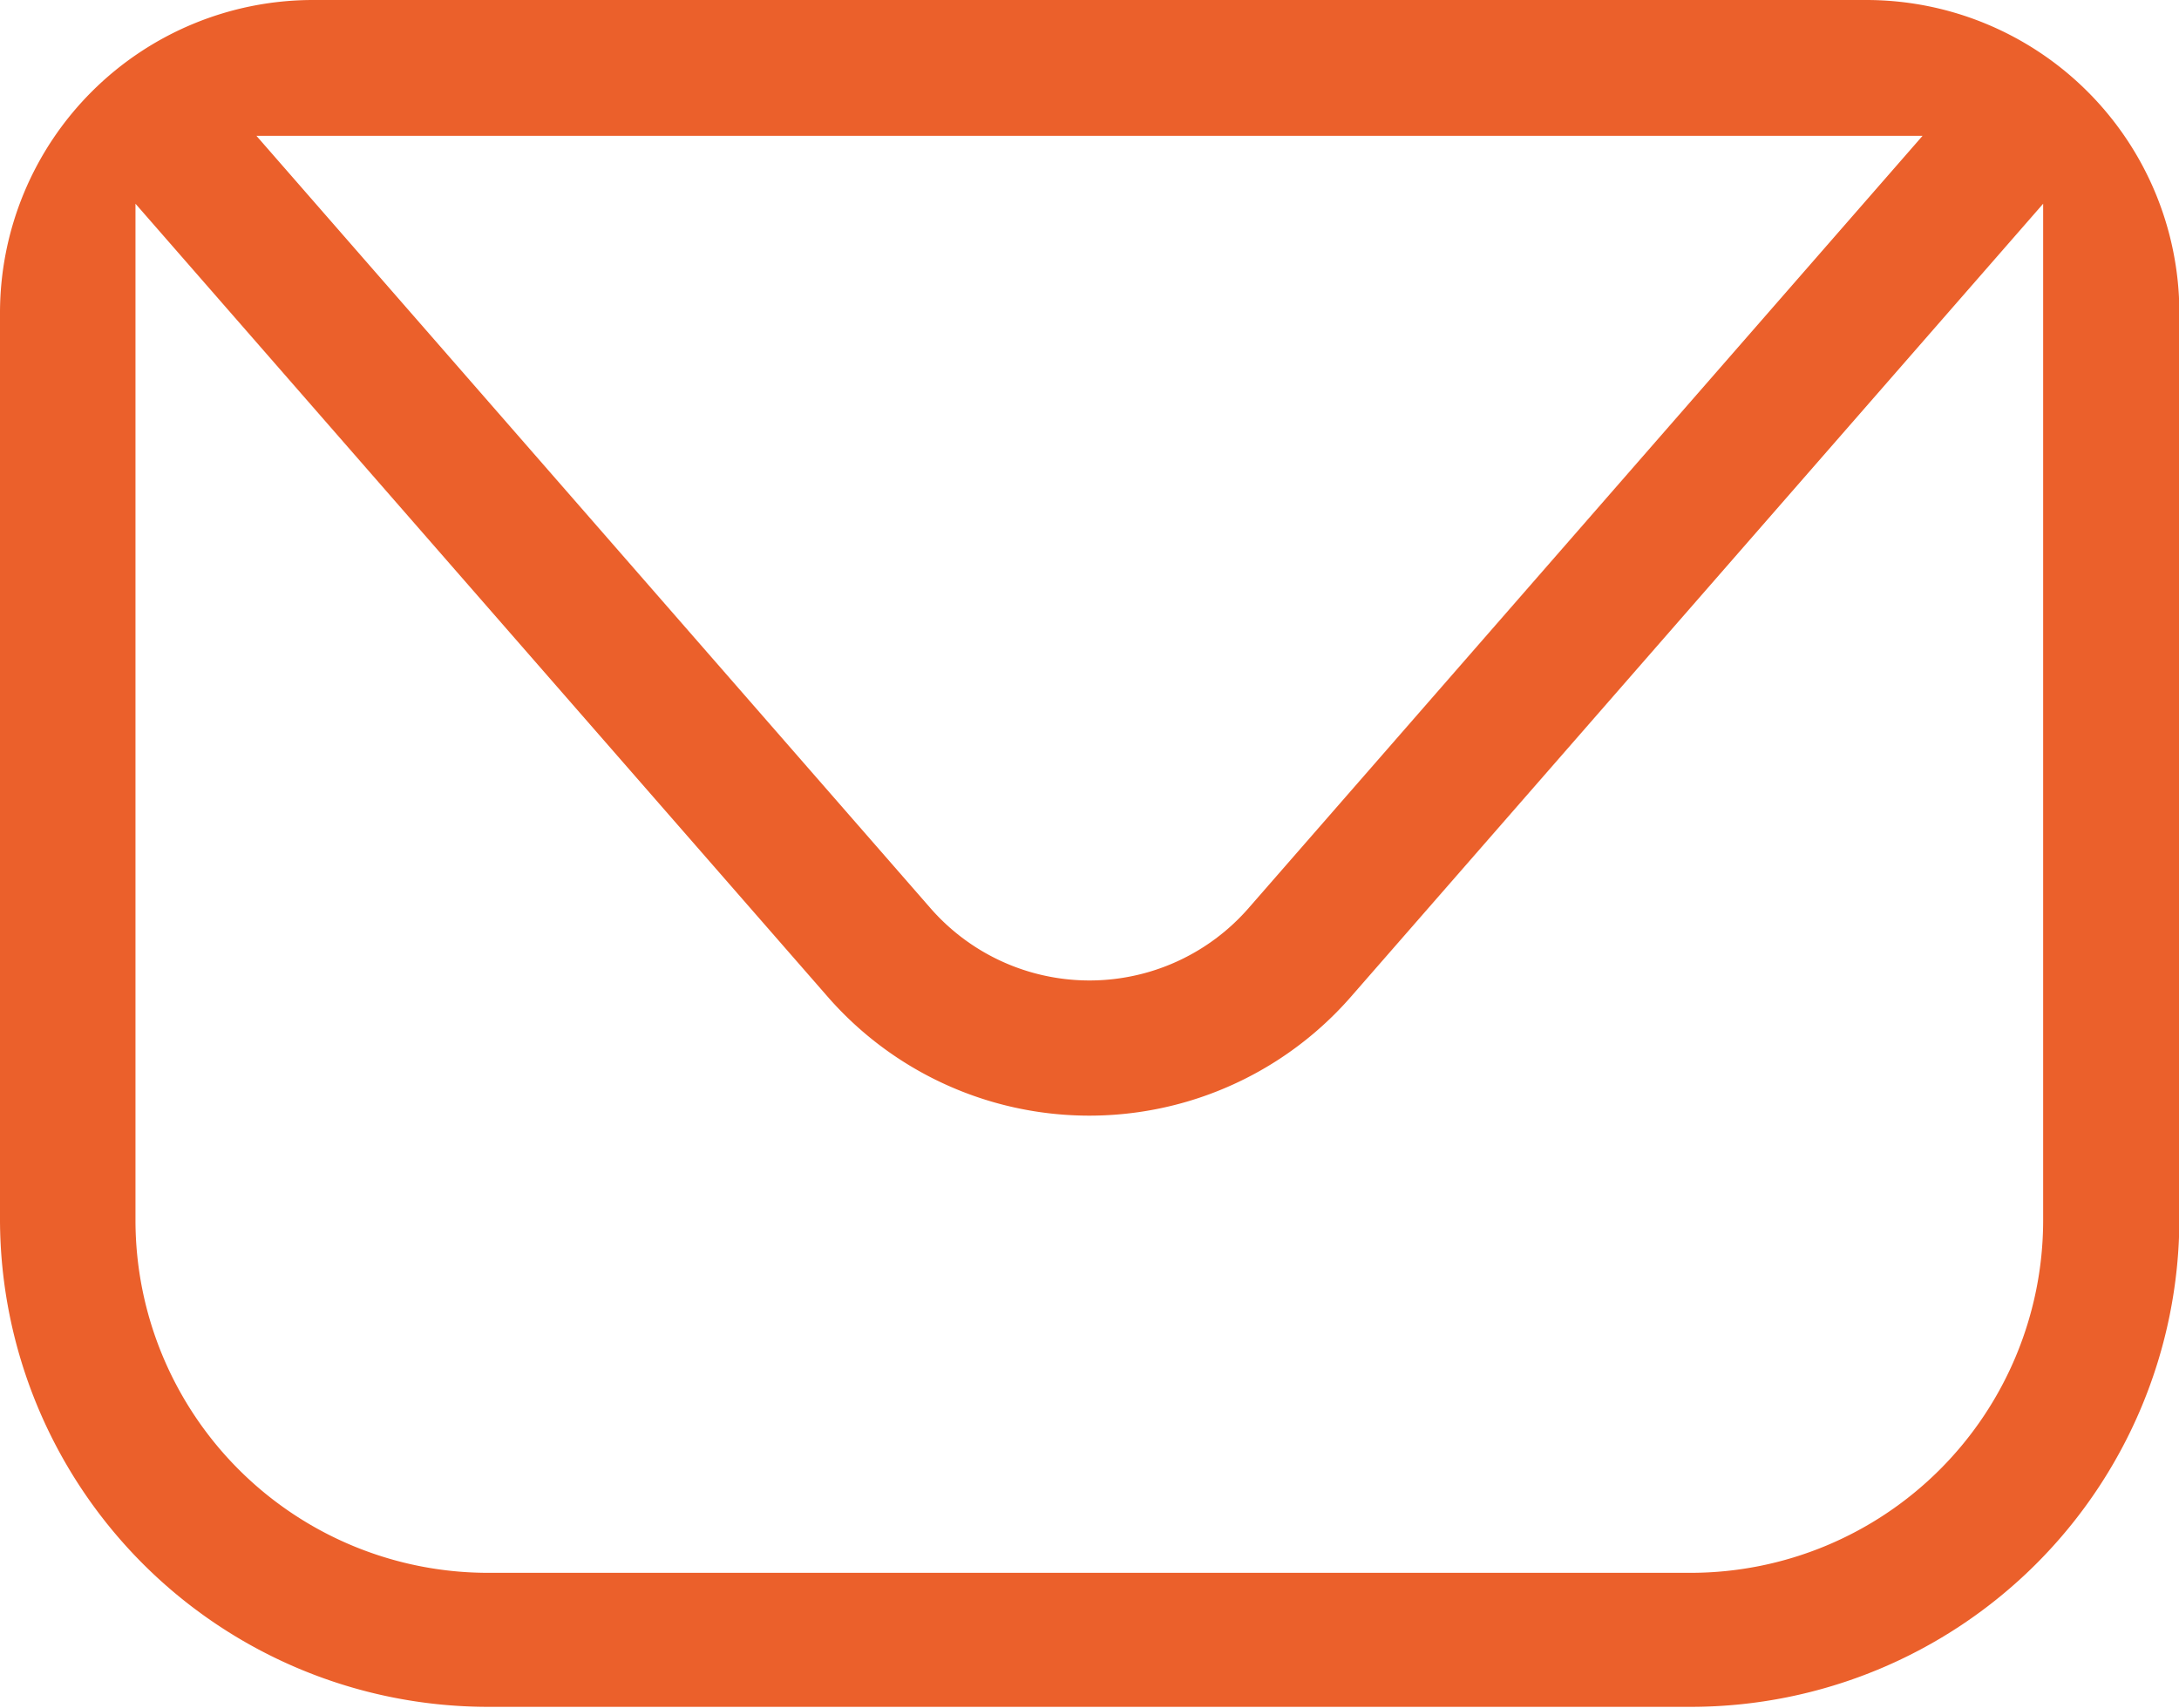
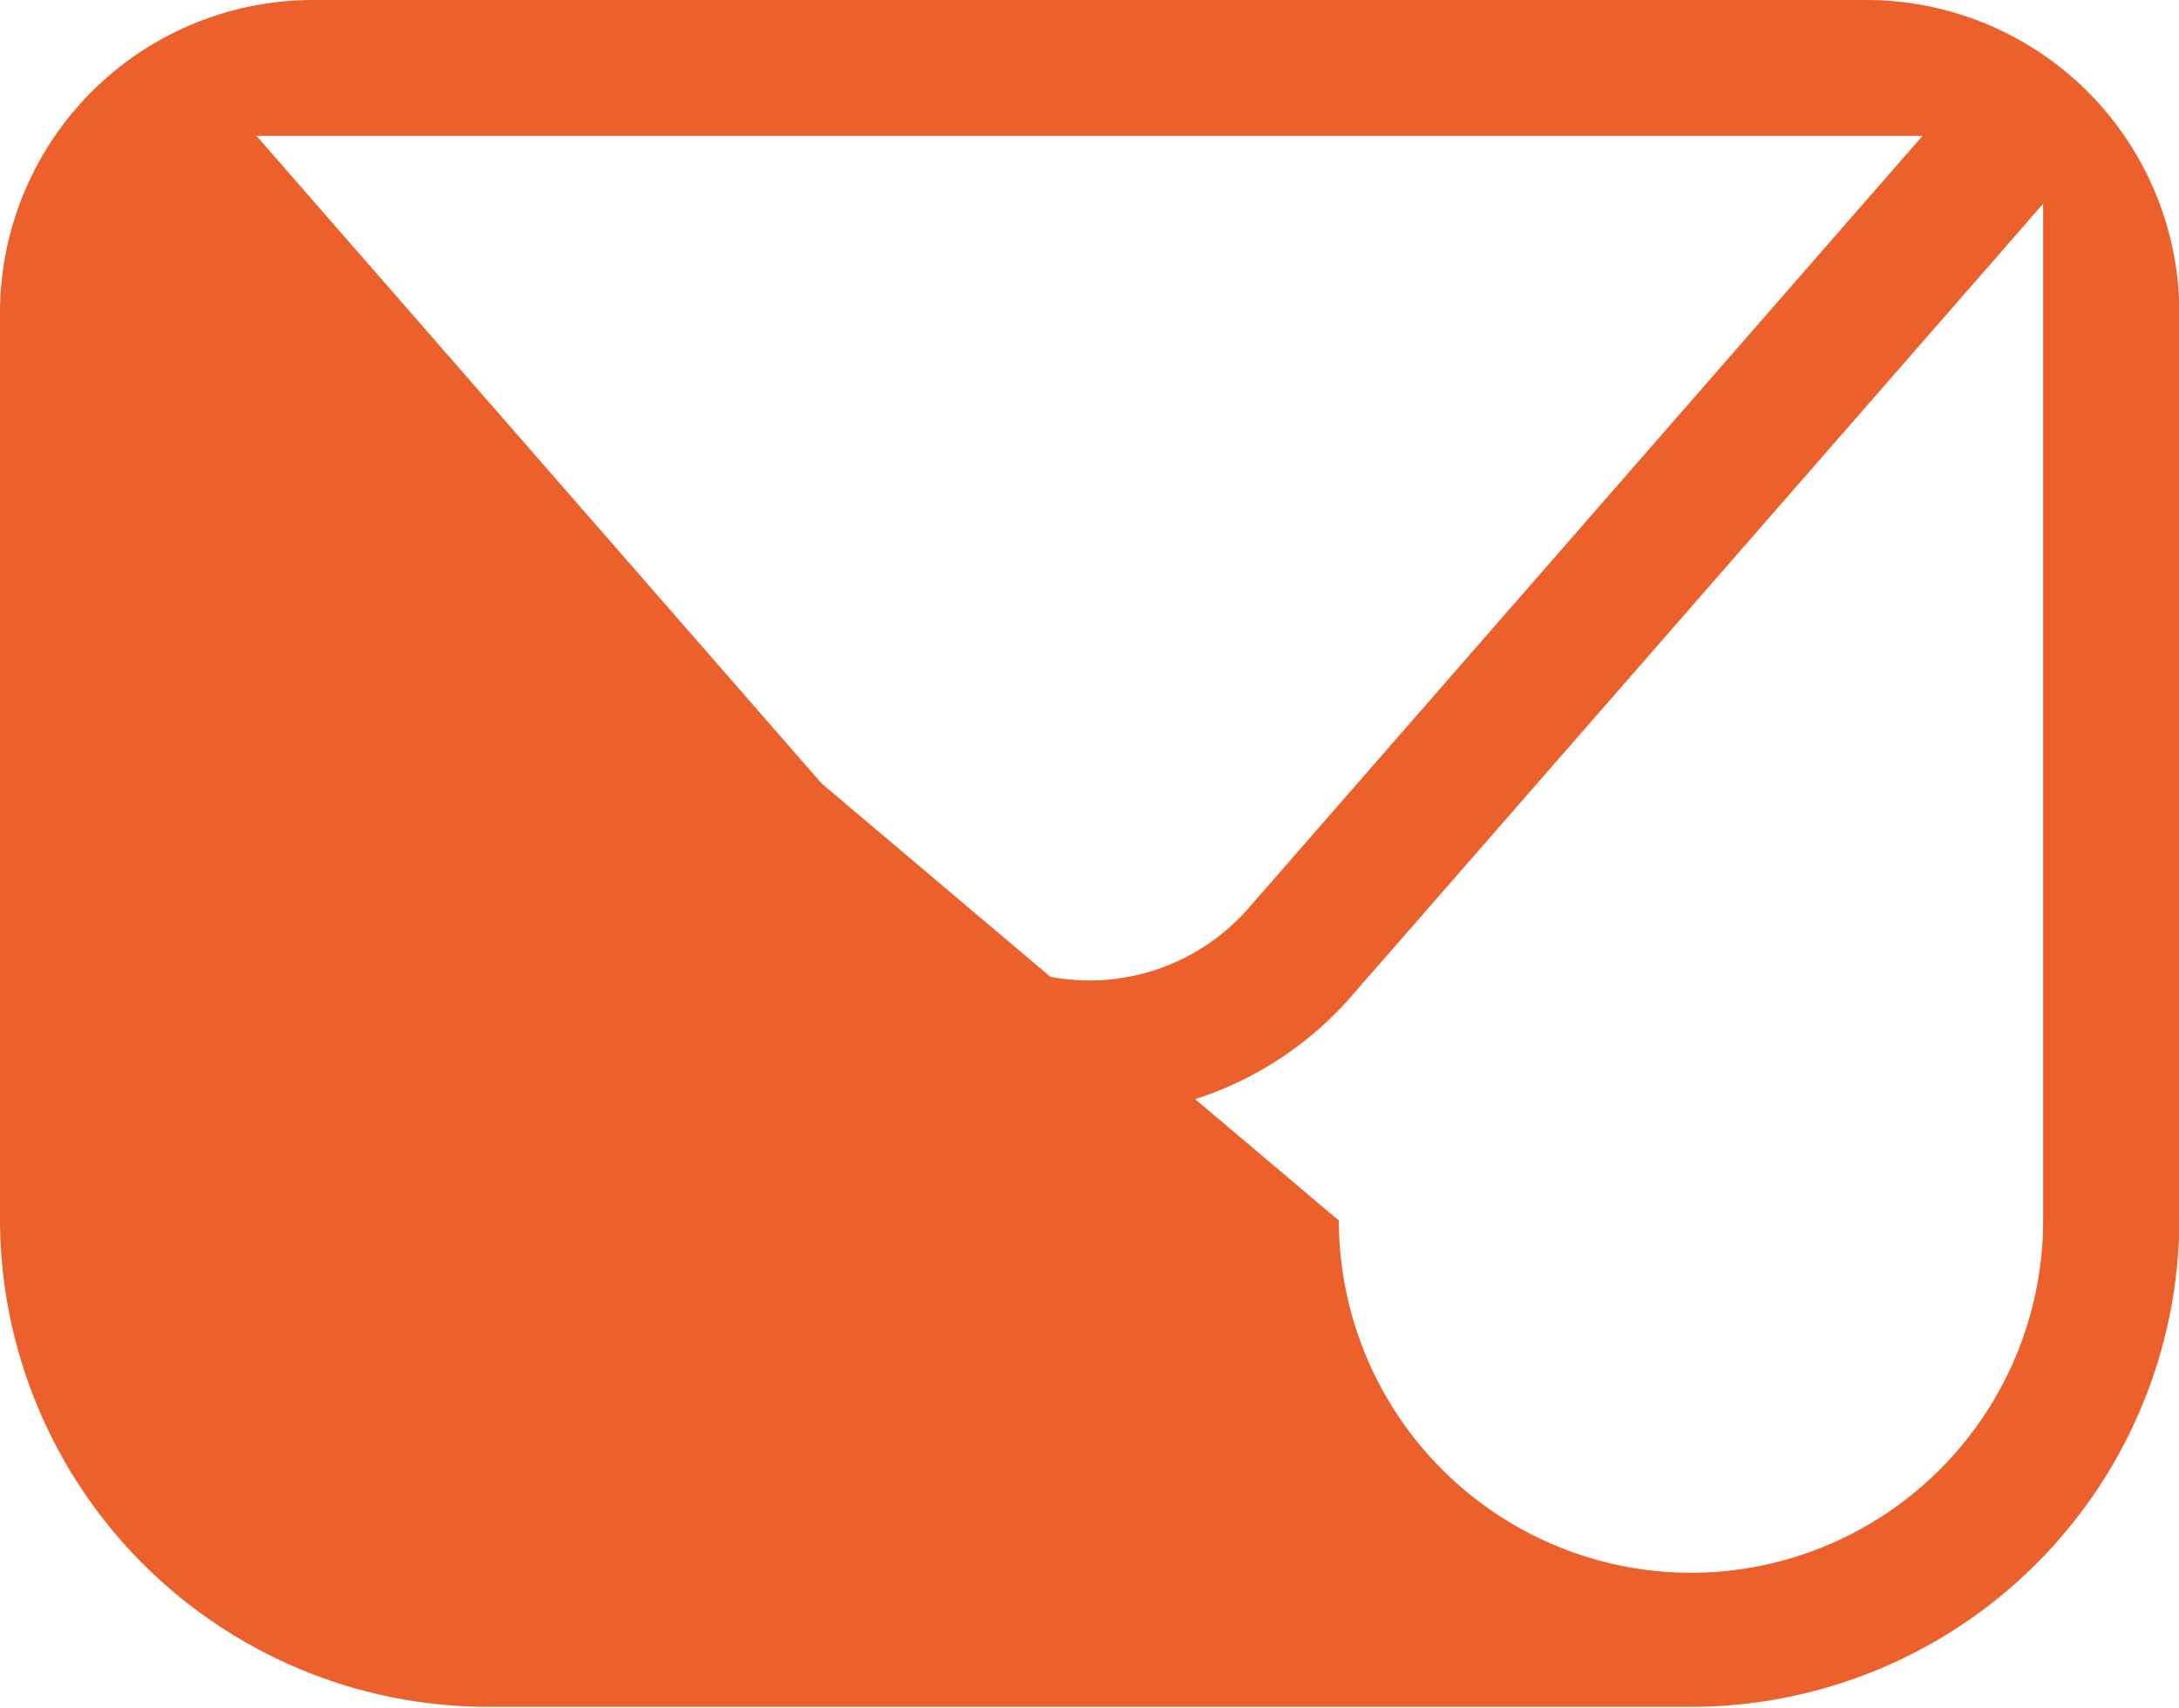
<svg xmlns="http://www.w3.org/2000/svg" viewBox="0 0 59.99 47.03">
  <defs>
    <style>
      .cls-1 {
        fill: #eb602b;
      }
    </style>
  </defs>
  <title>CONTATTI-Icon-MAIL</title>
  <g id="Livello_2" data-name="Livello 2">
    <g id="CONTATTI">
-       <path class="cls-1" d="M0,33.6A13.44,13.44,0,0,0,13.43,47H46.56A13.45,13.45,0,0,0,60,33.6v-25A8.62,8.62,0,0,0,51.38,0H8.61A8.62,8.62,0,0,0,0,8.61ZM52.93,3.74,34.38,25a5.81,5.81,0,0,1-8.77,0L7.06,3.74ZM3.73,5.61,22.79,27.45a9.56,9.56,0,0,0,14.4,0L56.25,5.61v28a9.71,9.71,0,0,1-9.69,9.7H13.43a9.71,9.71,0,0,1-9.7-9.7Z" />
+       <path class="cls-1" d="M0,33.6A13.44,13.44,0,0,0,13.43,47H46.56A13.45,13.45,0,0,0,60,33.6v-25A8.62,8.62,0,0,0,51.38,0H8.61A8.62,8.62,0,0,0,0,8.61ZM52.93,3.74,34.38,25a5.81,5.81,0,0,1-8.77,0L7.06,3.74ZM3.73,5.61,22.79,27.45a9.56,9.56,0,0,0,14.4,0L56.25,5.61v28a9.71,9.71,0,0,1-9.69,9.7a9.71,9.71,0,0,1-9.7-9.7Z" />
    </g>
  </g>
</svg>